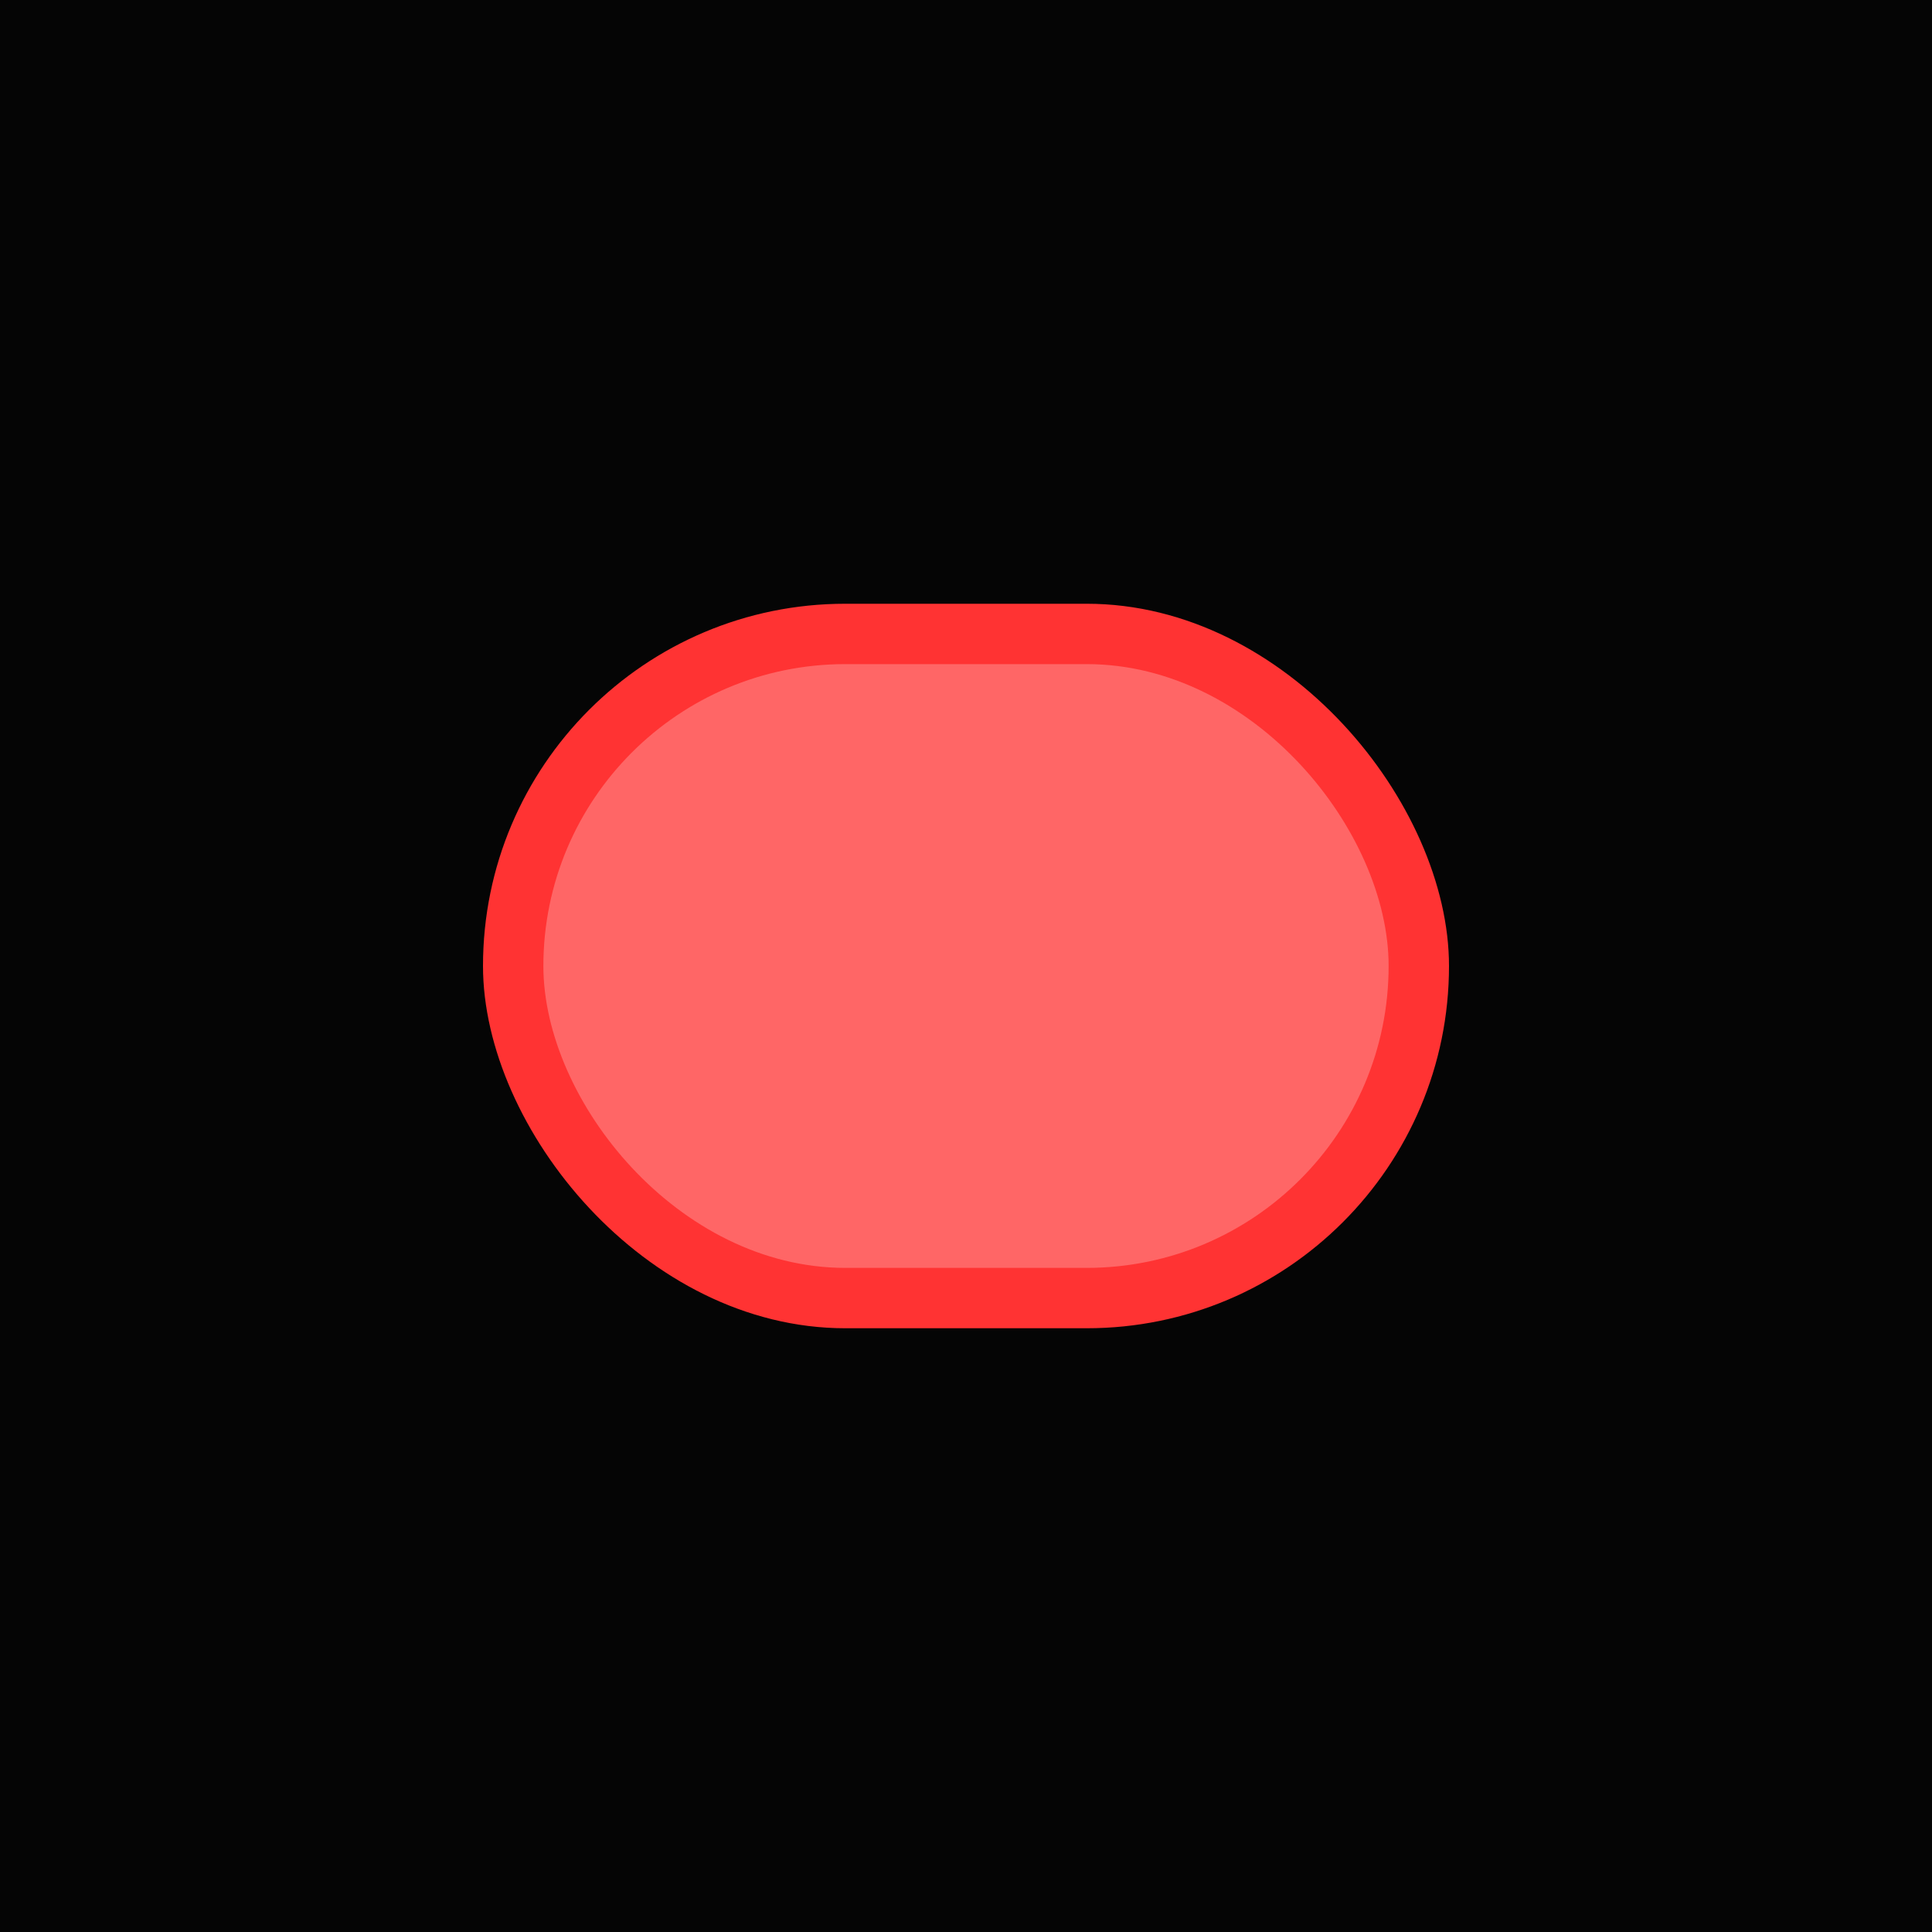
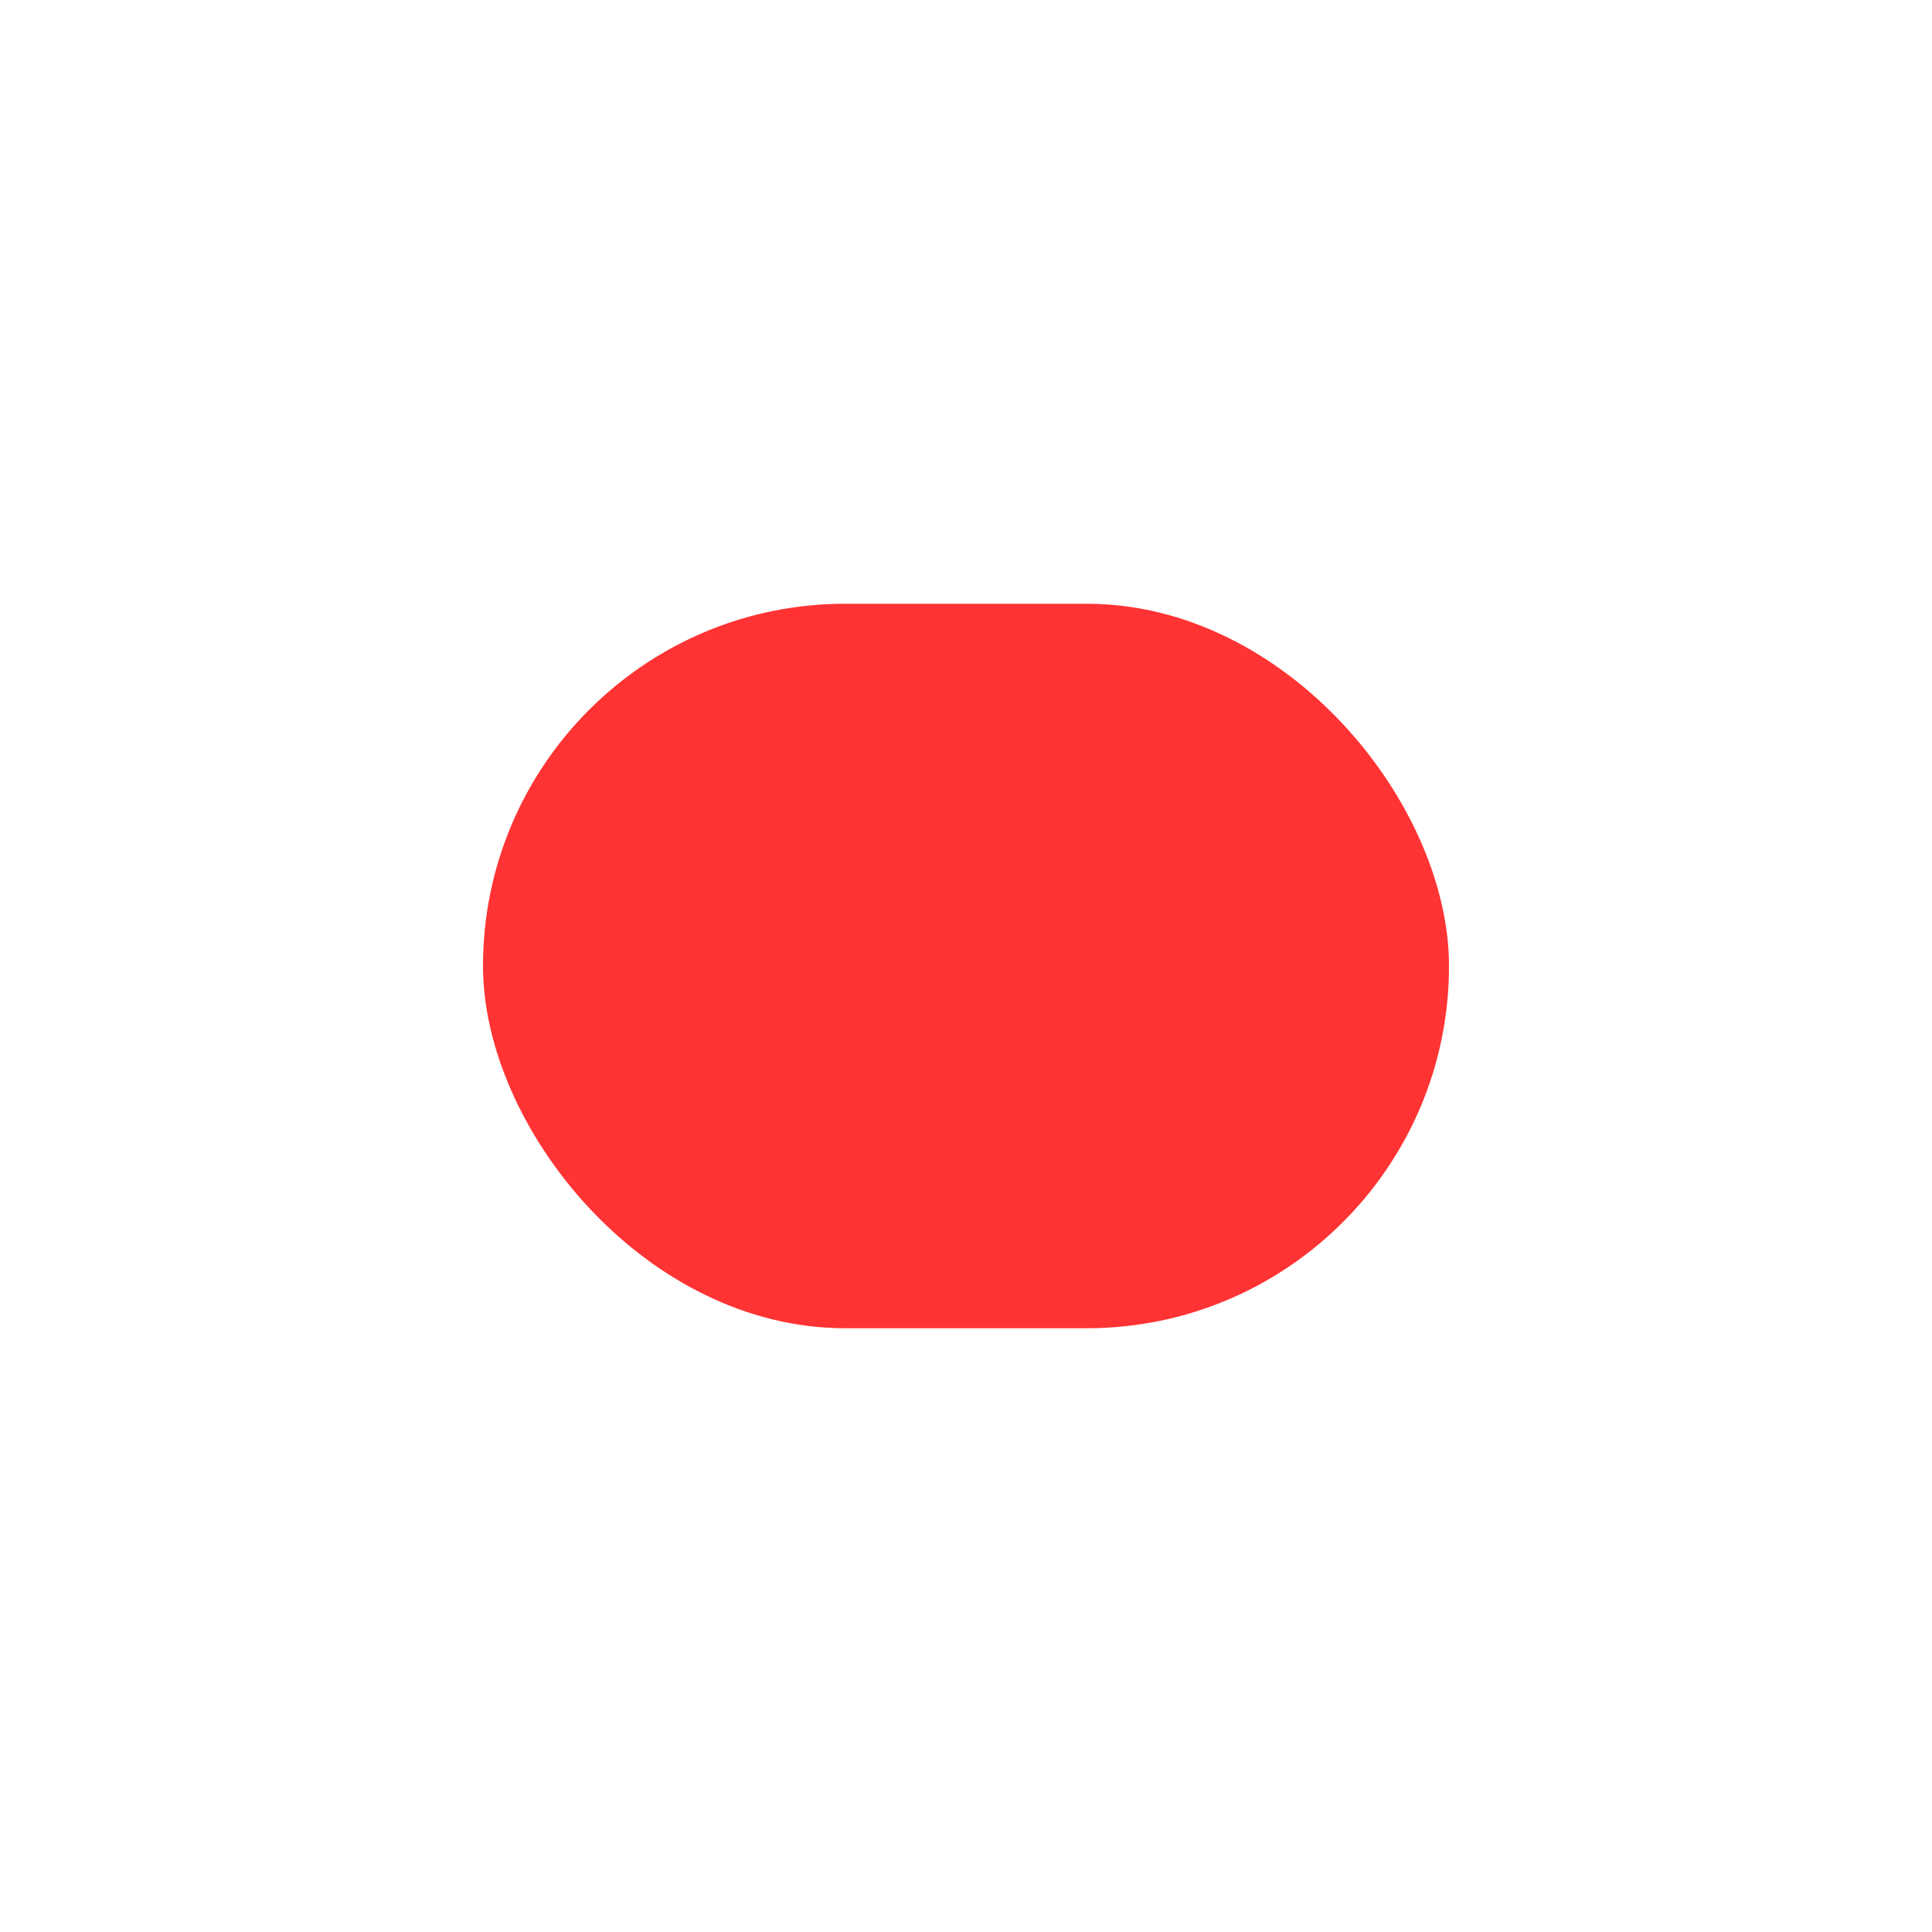
<svg xmlns="http://www.w3.org/2000/svg" viewBox="0 0 32 32">
-   <rect width="32" height="32" fill="#050505" />
  <rect x="8" y="10" width="16" height="12" rx="6" fill="#FF3333" />
-   <rect x="9" y="11" width="14" height="10" rx="5" fill="#FF6666" />
</svg>